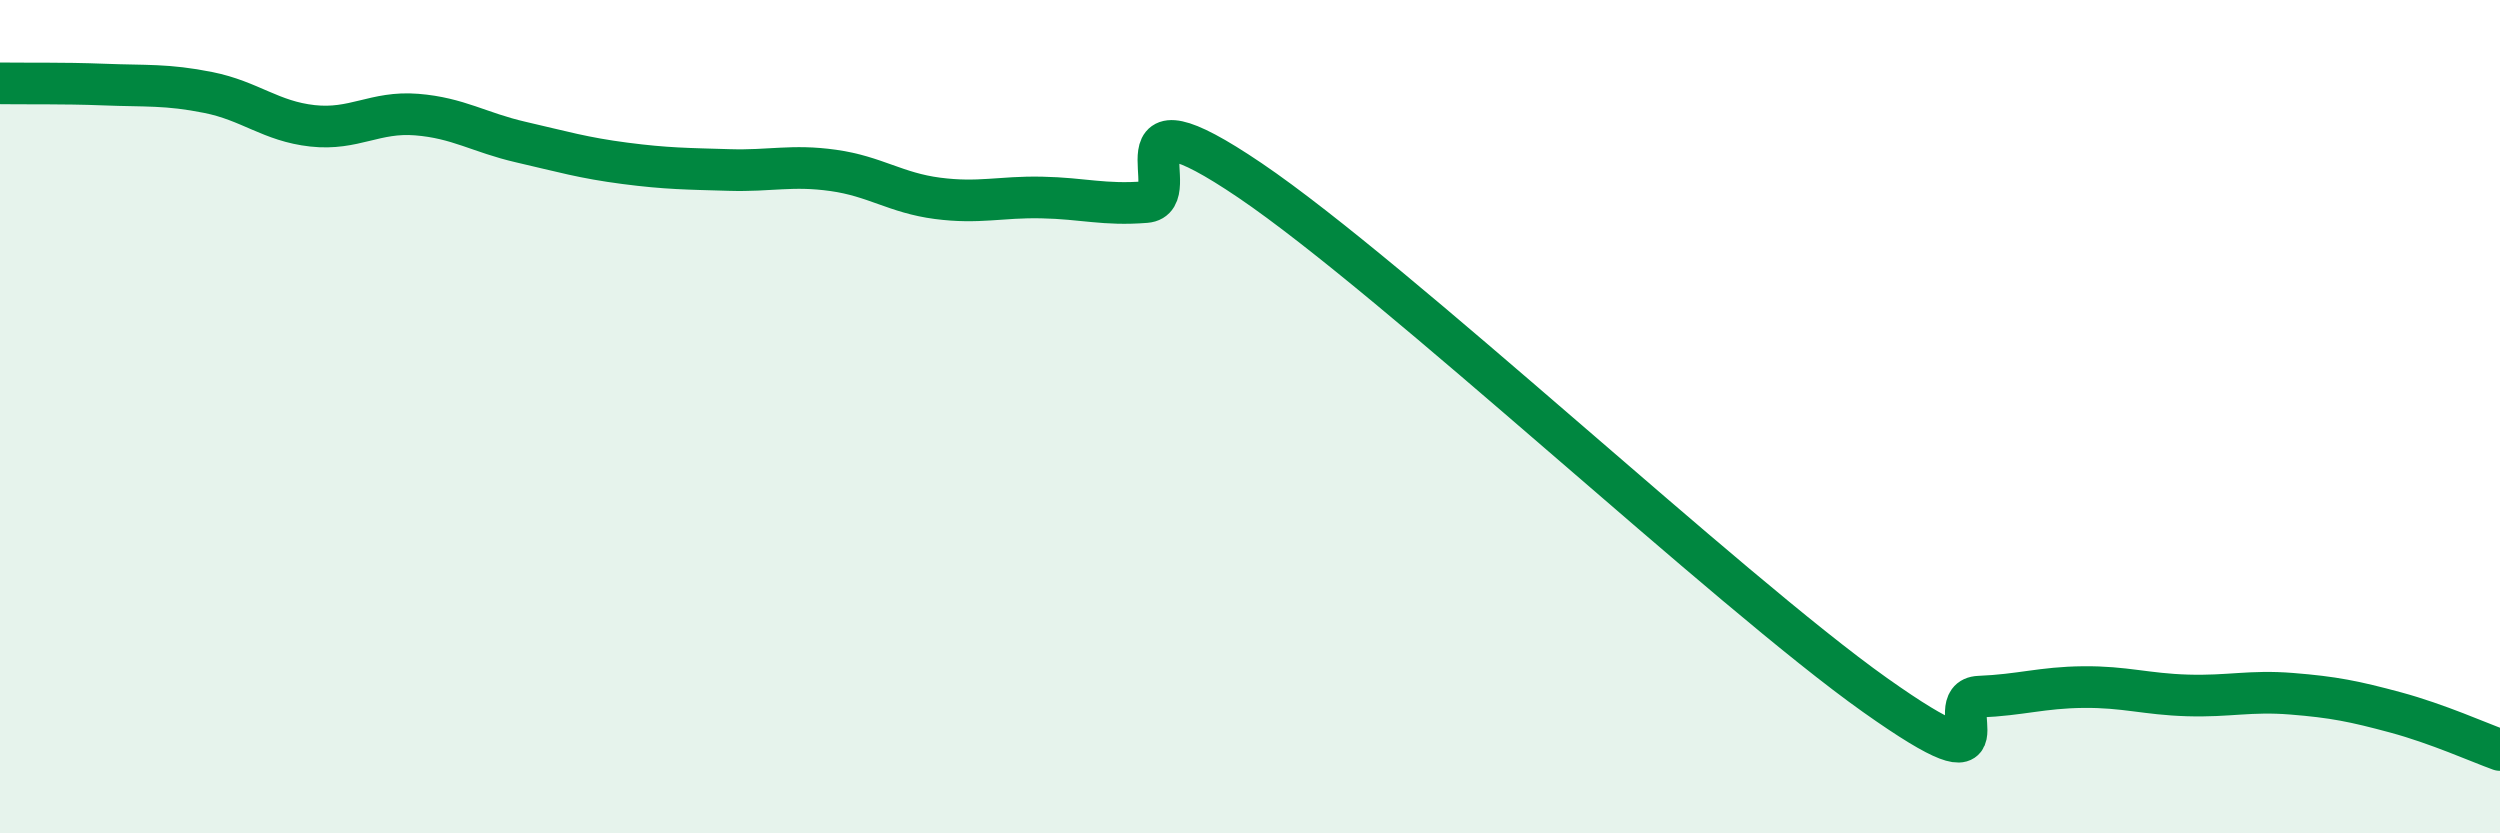
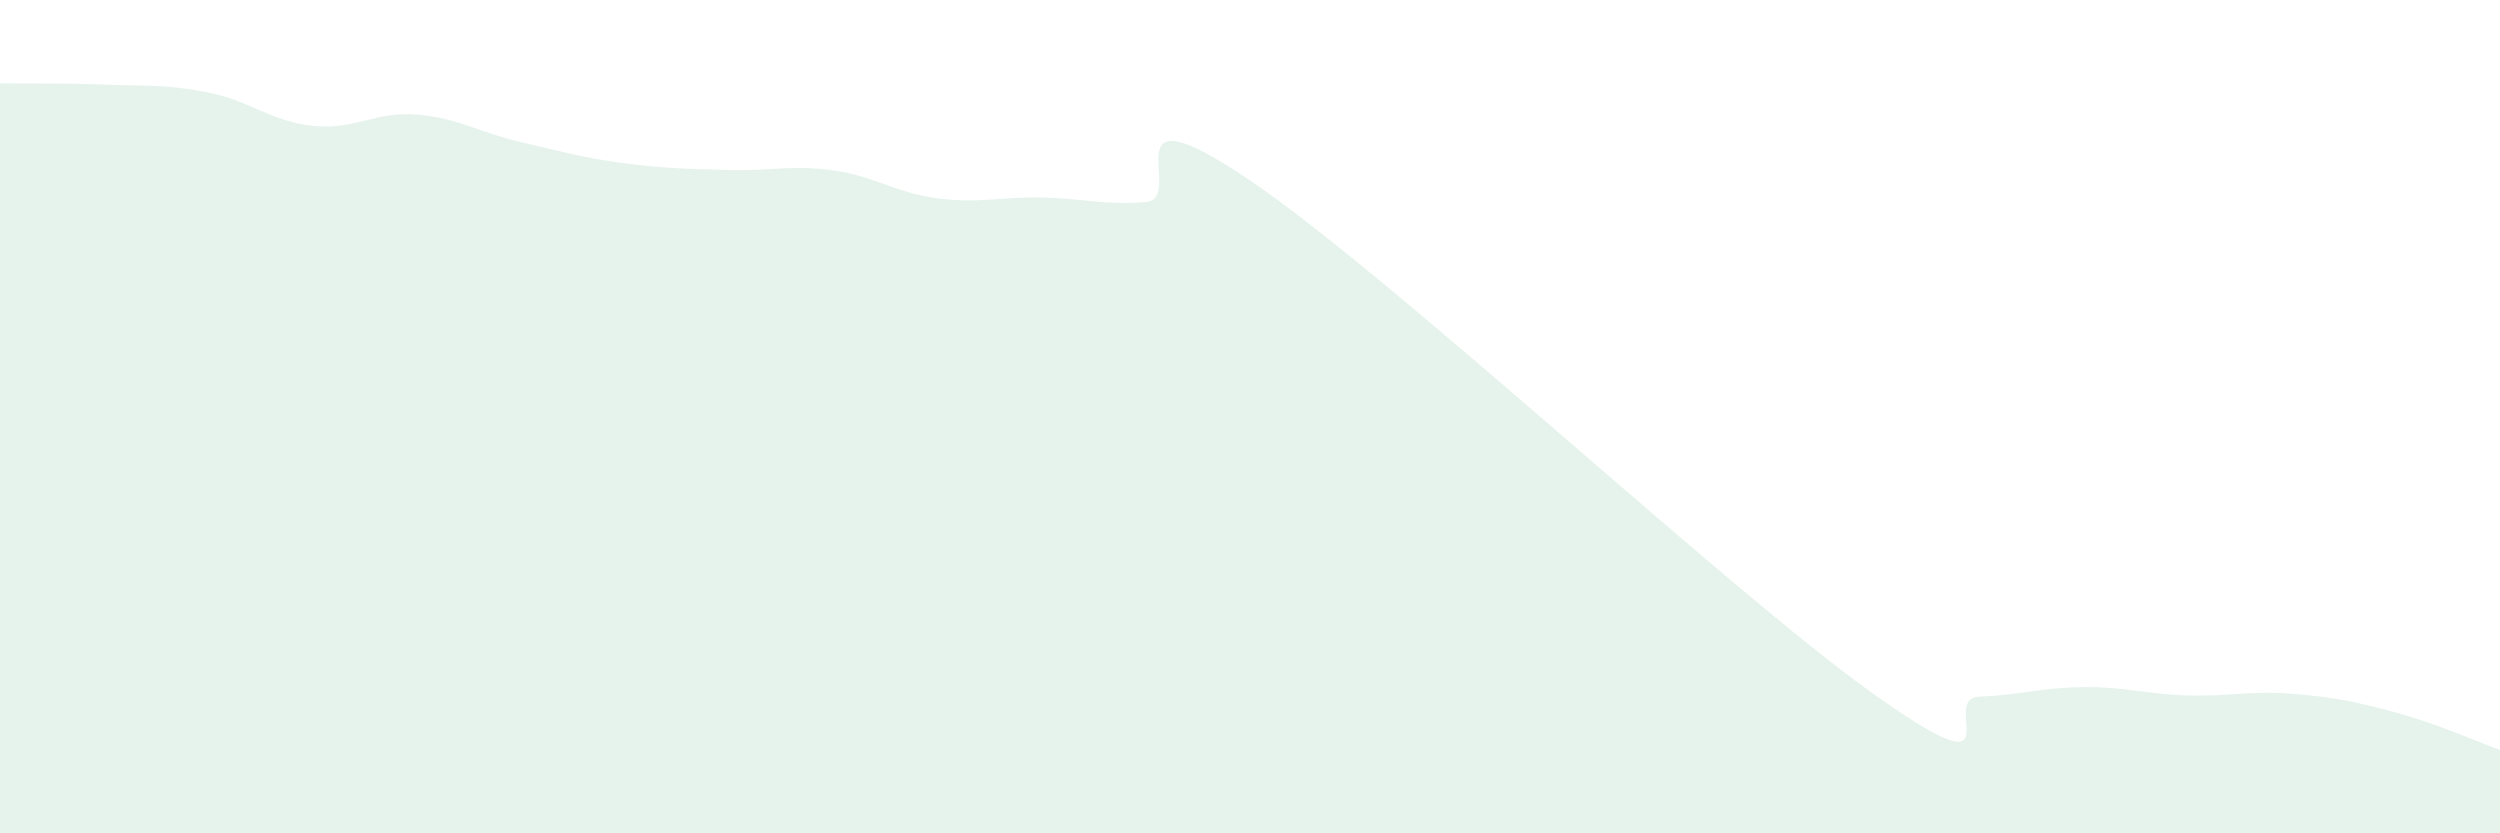
<svg xmlns="http://www.w3.org/2000/svg" width="60" height="20" viewBox="0 0 60 20">
  <path d="M 0,2 C 0.5,2.01 1.5,1.99 2.5,2.03 C 3.5,2.07 4,2.02 5,2.22 C 6,2.42 6.5,2.91 7.5,3.02 C 8.5,3.13 9,2.67 10,2.75 C 11,2.83 11.5,3.18 12.5,3.41 C 13.5,3.64 14,3.79 15,3.92 C 16,4.05 16.5,4.05 17.5,4.08 C 18.5,4.11 19,3.95 20,4.09 C 21,4.23 21.5,4.63 22.5,4.76 C 23.5,4.89 24,4.72 25,4.74 C 26,4.76 26.5,4.93 27.5,4.85 C 28.5,4.77 26.5,1.96 30,4.33 C 33.5,6.7 41.5,14.2 45,16.68 C 48.5,19.16 46.5,16.76 47.5,16.72 C 48.5,16.68 49,16.5 50,16.49 C 51,16.48 51.5,16.66 52.5,16.69 C 53.5,16.72 54,16.57 55,16.65 C 56,16.73 56.5,16.83 57.5,17.1 C 58.5,17.37 59.5,17.82 60,18L60 20L0 20Z" fill="#008740" opacity="0.1" stroke-linecap="round" stroke-linejoin="round" />
-   <path d="M 0,2 C 0.5,2.01 1.5,1.99 2.5,2.03 C 3.5,2.07 4,2.02 5,2.22 C 6,2.42 6.5,2.91 7.5,3.02 C 8.5,3.13 9,2.67 10,2.75 C 11,2.83 11.5,3.18 12.5,3.41 C 13.5,3.64 14,3.79 15,3.92 C 16,4.05 16.5,4.05 17.5,4.08 C 18.5,4.11 19,3.95 20,4.09 C 21,4.23 21.5,4.63 22.5,4.76 C 23.5,4.89 24,4.72 25,4.74 C 26,4.76 26.5,4.93 27.5,4.85 C 28.5,4.77 26.5,1.96 30,4.33 C 33.5,6.7 41.5,14.2 45,16.68 C 48.5,19.16 46.5,16.76 47.5,16.72 C 48.5,16.68 49,16.5 50,16.49 C 51,16.48 51.5,16.66 52.5,16.69 C 53.5,16.72 54,16.57 55,16.65 C 56,16.73 56.5,16.83 57.5,17.1 C 58.5,17.37 59.5,17.82 60,18" stroke="#008740" stroke-width="1" fill="none" stroke-linecap="round" stroke-linejoin="round" />
</svg>